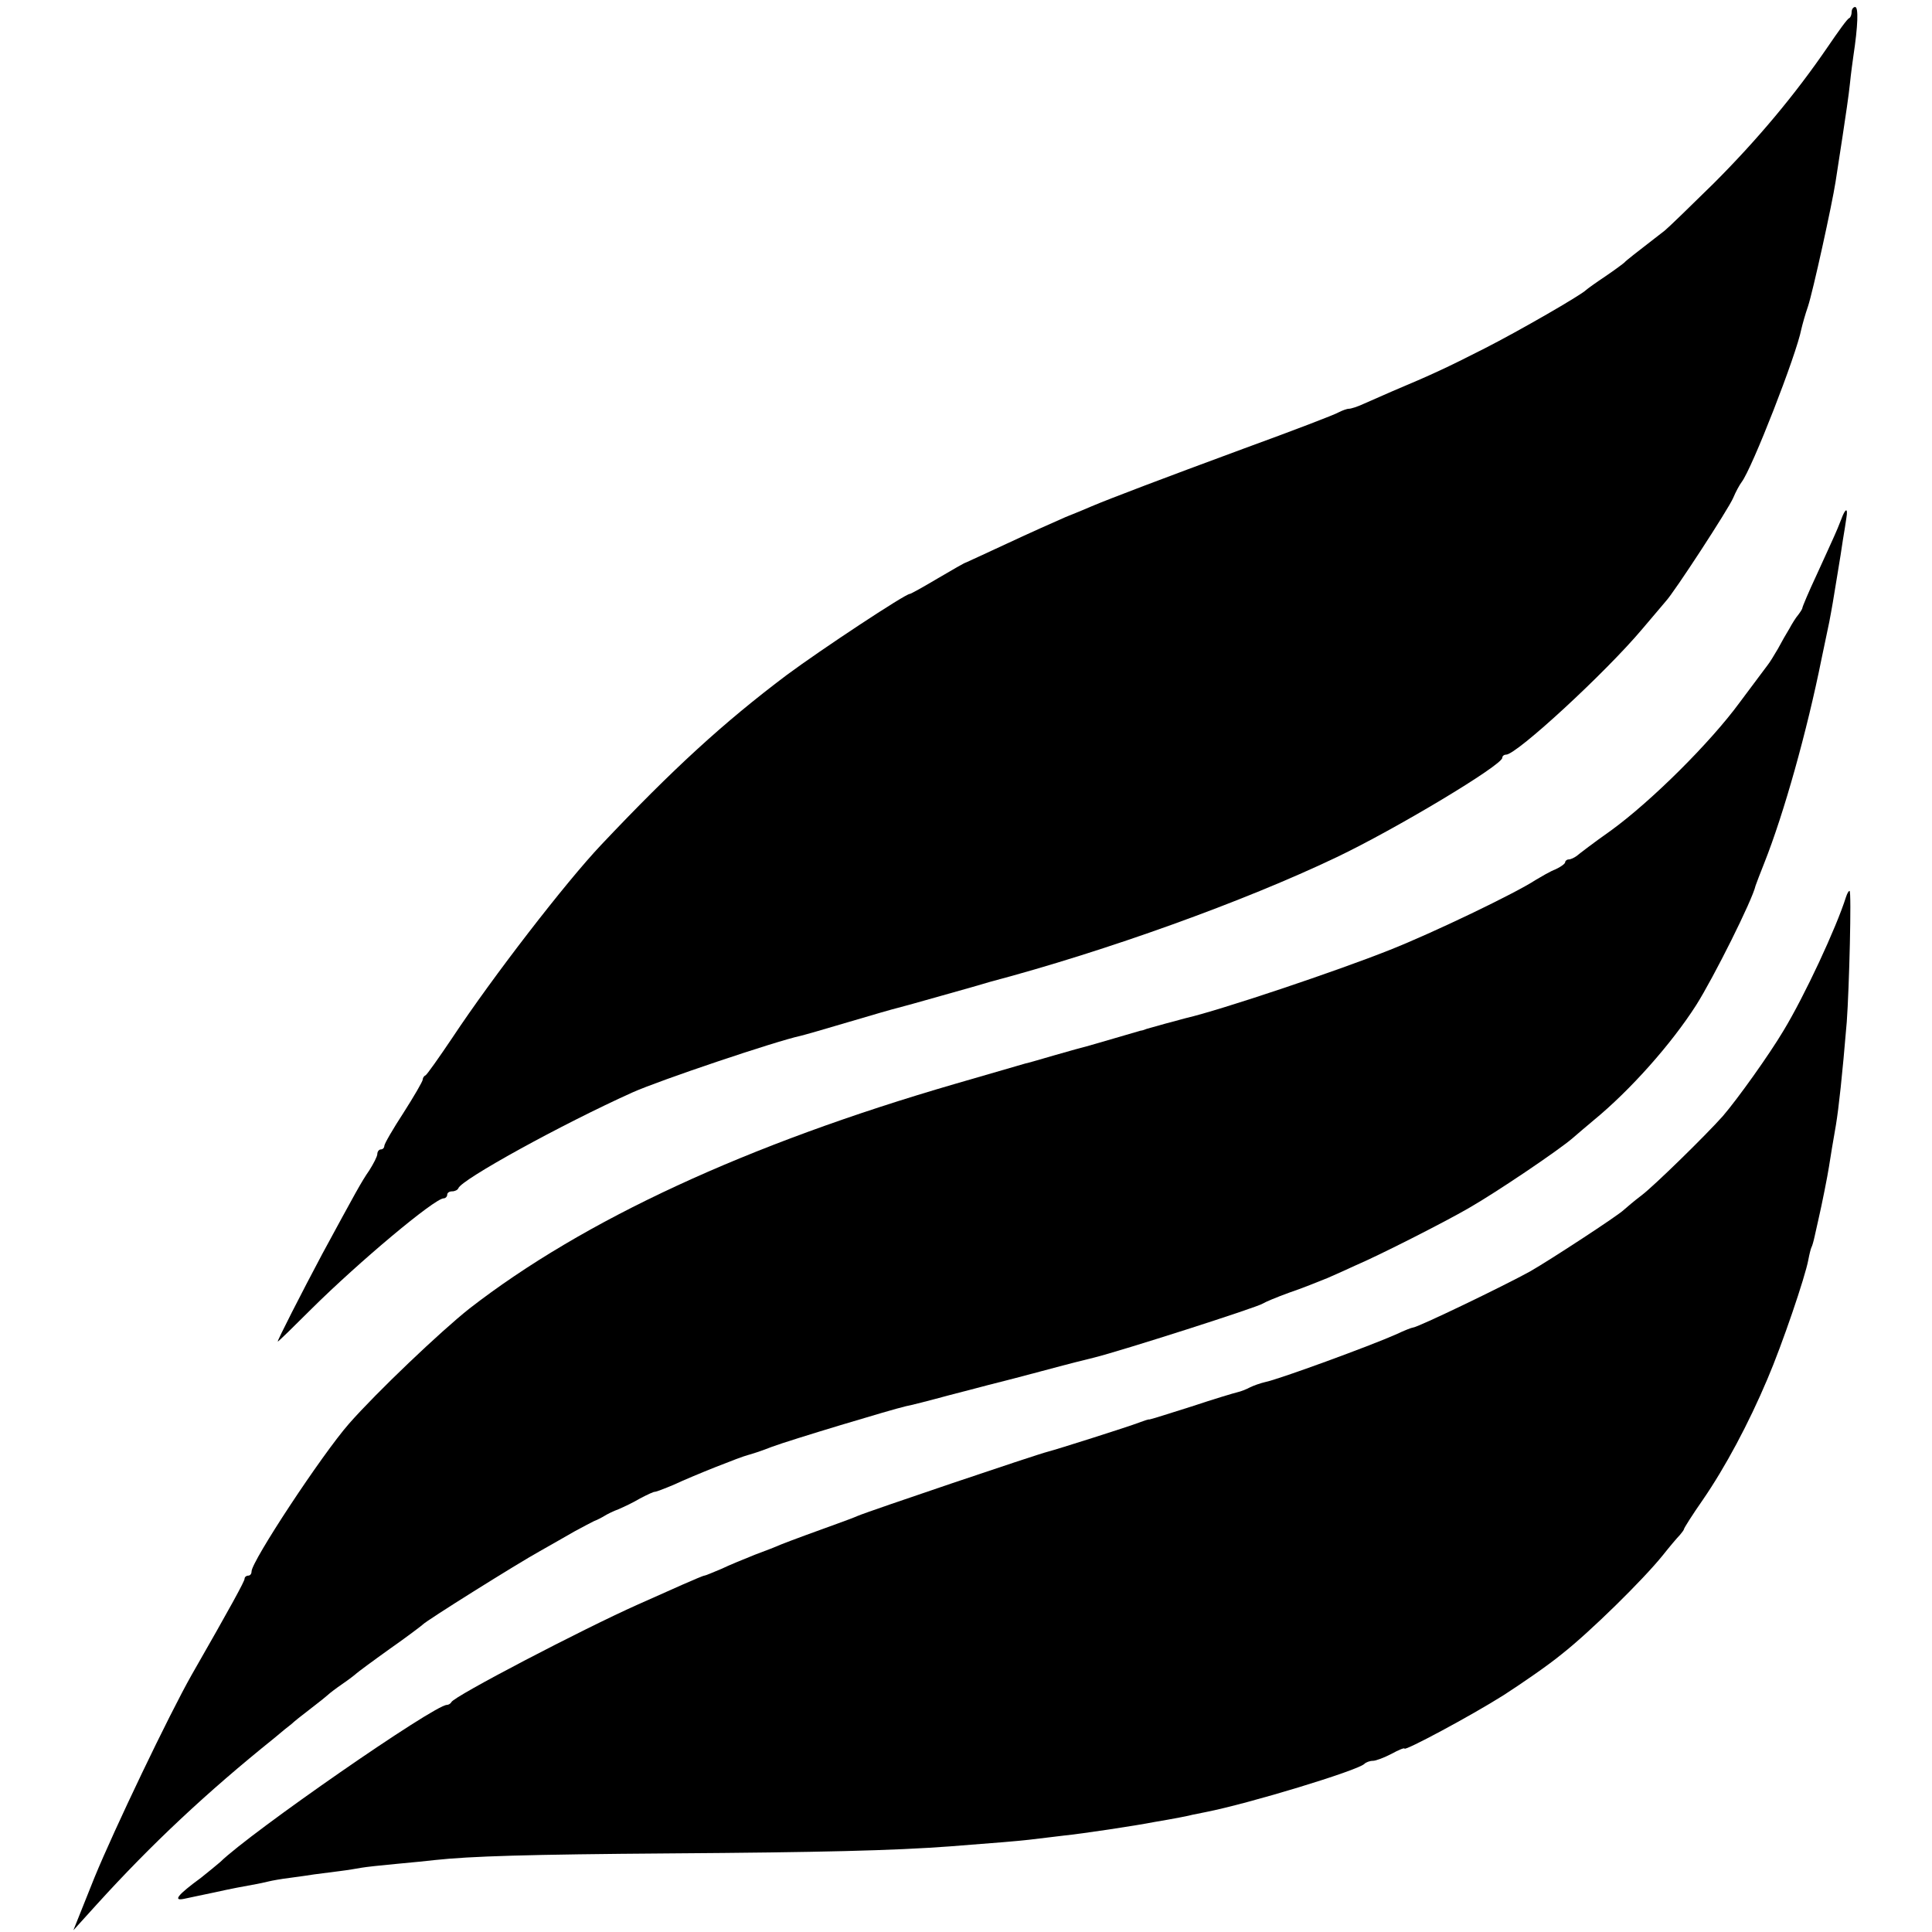
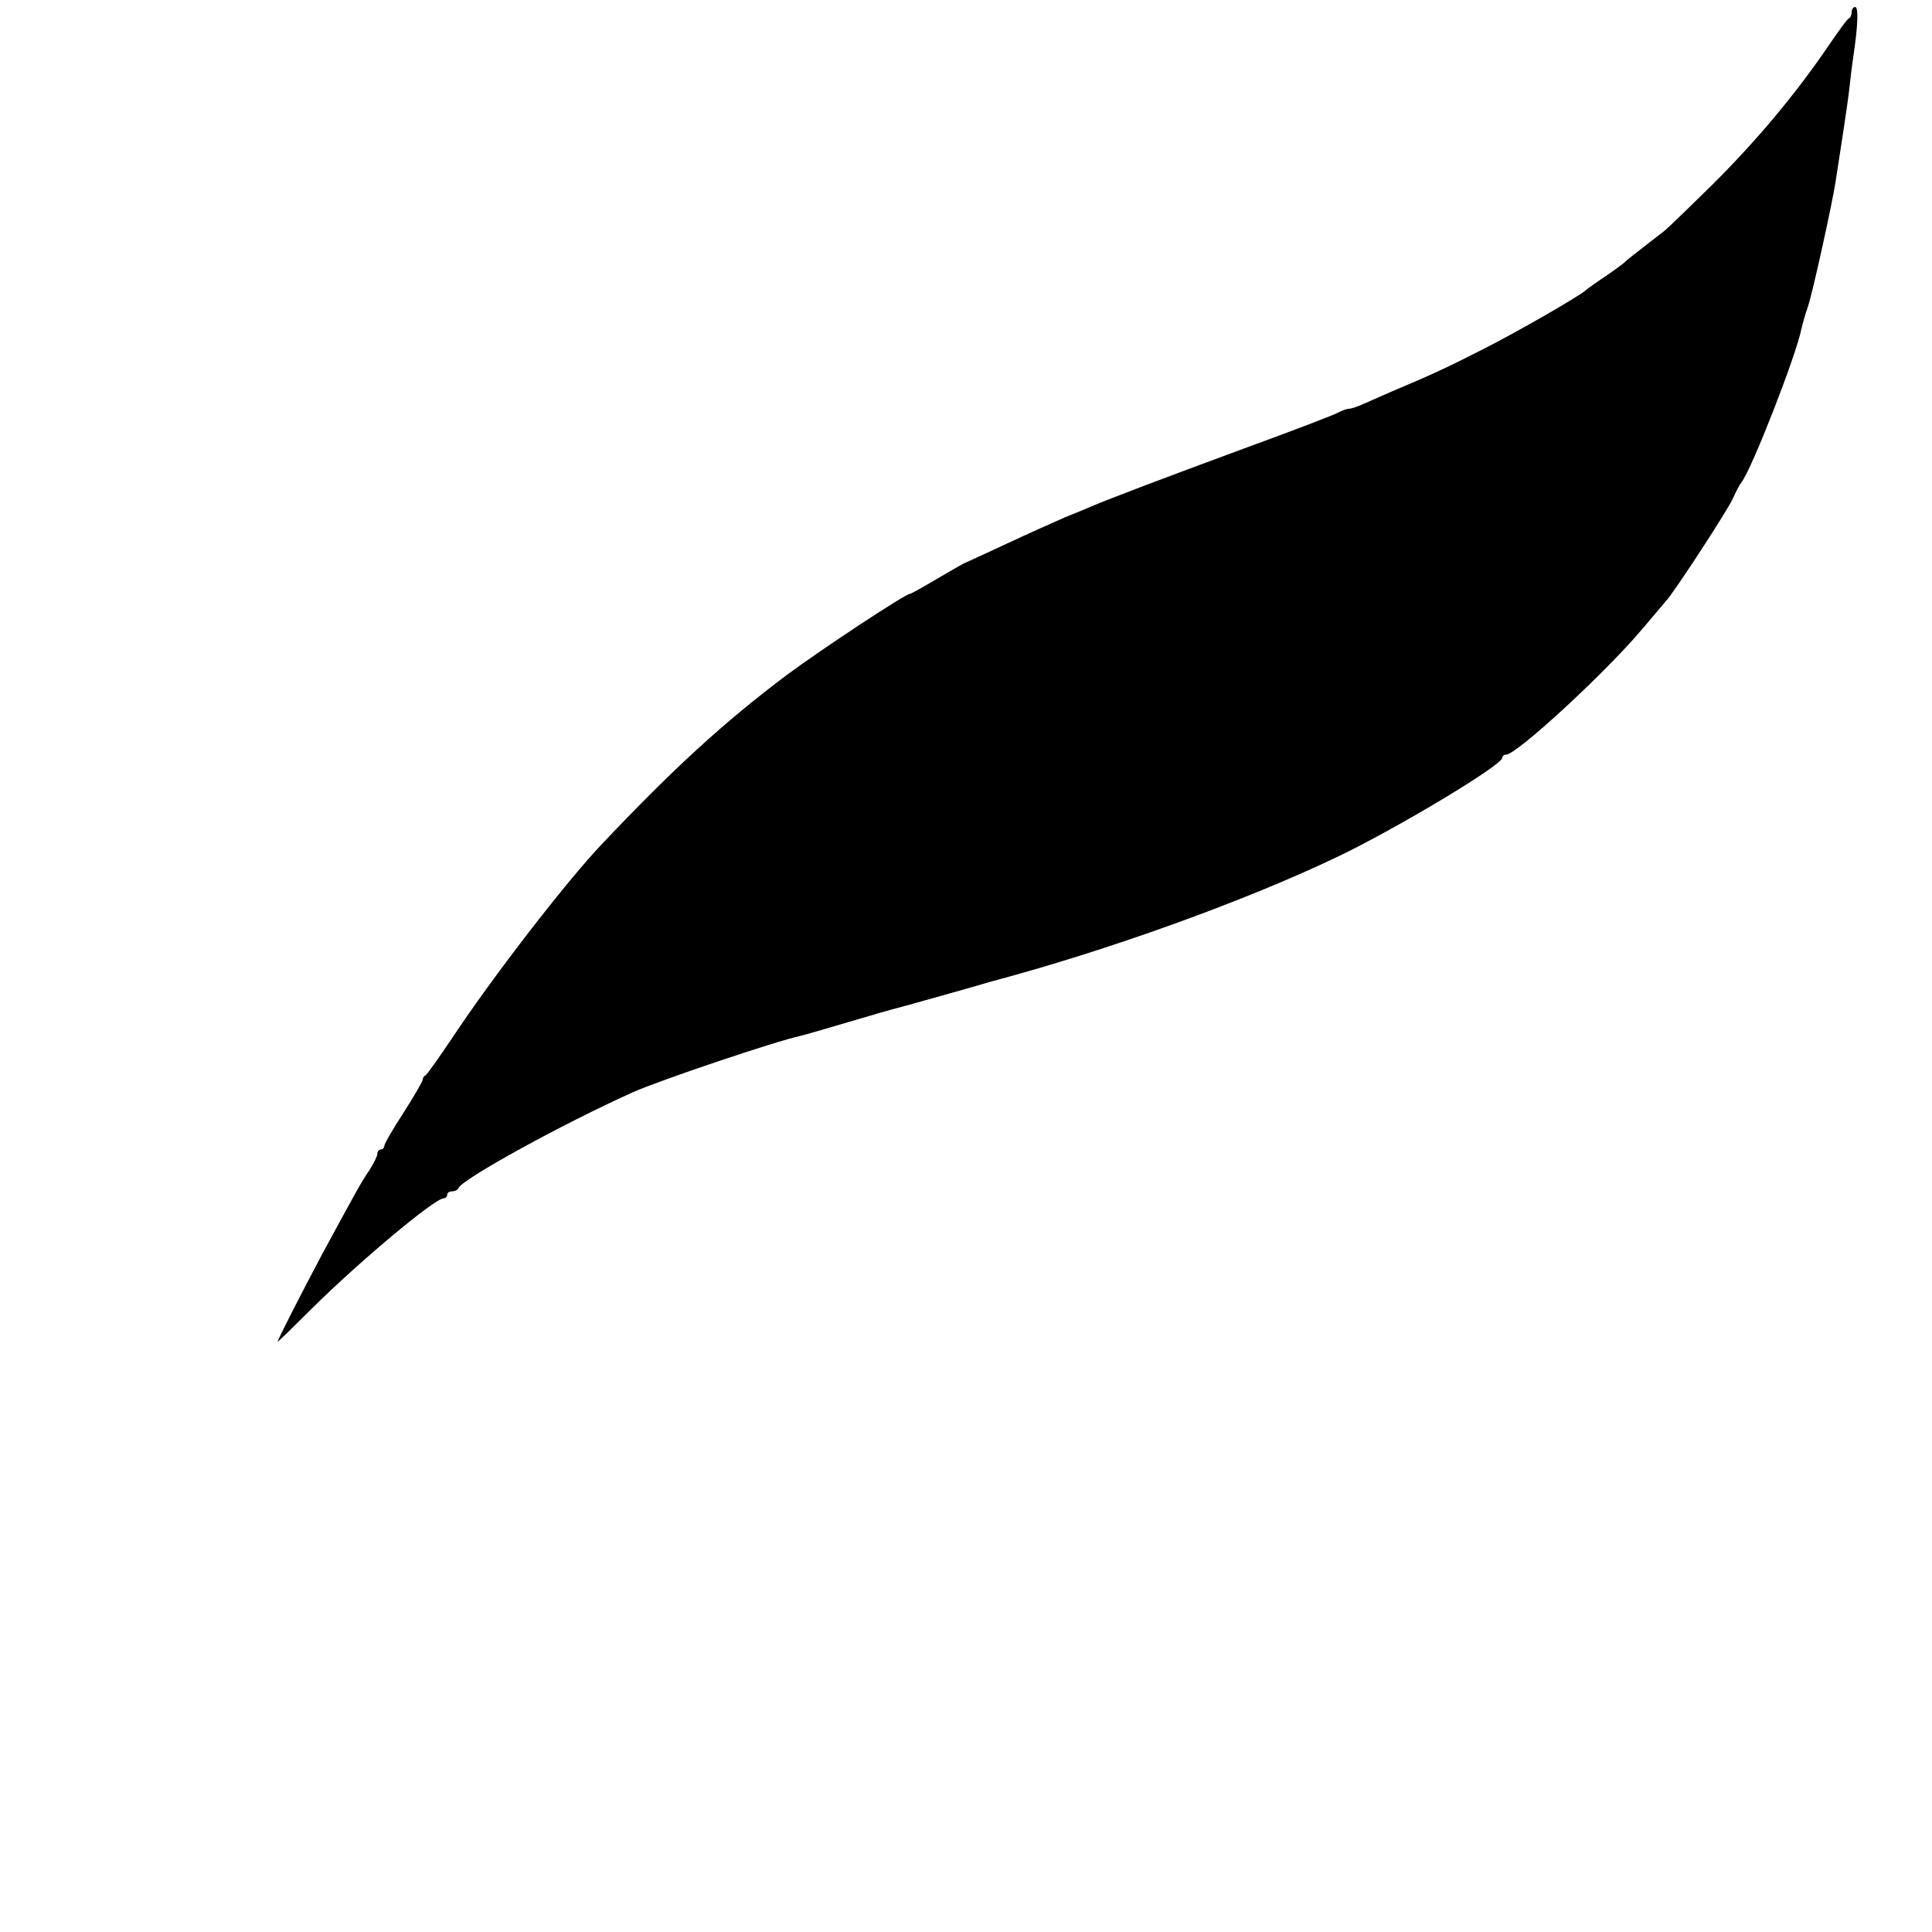
<svg xmlns="http://www.w3.org/2000/svg" version="1.0" width="553pt" height="553pt" viewBox="0 0 553 553" preserveAspectRatio="xMidYMid meet">
  <g transform="translate(0,553) scale(0.1,-0.1)" fill="#000000" stroke="none">
    <path d="M5300 5496 c0 -8 -3 -16 -7 -18 -5 -1 -32 -39 -62 -83 -93 -136 -201 -265 -326 -390 -67 -66 -130 -127 -140 -135 -84 -65 -111 -86 -115 -91 -3 -3 -27 -21 -55 -40 -27 -18 -52 -36 -55 -39 -15 -15 -190 -116 -290 -167 -110 -56 -151 -75 -265 -123 -27 -12 -64 -28 -82 -36 -17 -8 -36 -14 -42 -14 -6 0 -19 -5 -29 -10 -9 -6 -132 -53 -272 -104 -233 -86 -383 -143 -435 -165 -11 -5 -45 -19 -75 -31 -30 -13 -106 -47 -168 -76 -62 -29 -115 -53 -117 -54 -3 0 -39 -21 -80 -45 -42 -25 -78 -45 -81 -45 -13 0 -255 -160 -352 -232 -182 -137 -326 -269 -532 -487 -101 -107 -309 -376 -425 -551 -39 -58 -73 -106 -77 -108 -5 -2 -8 -8 -8 -12 0 -5 -25 -48 -55 -95 -30 -46 -55 -89 -55 -95 0 -5 -4 -10 -10 -10 -5 0 -10 -6 -10 -13 0 -7 -11 -28 -23 -47 -23 -33 -40 -65 -135 -240 -58 -109 -130 -250 -127 -250 2 0 45 42 96 93 135 134 353 317 379 317 5 0 10 5 10 10 0 6 6 10 14 10 8 0 16 4 18 9 9 25 296 183 498 274 78 35 411 147 481 162 9 2 72 20 139 40 67 20 130 38 139 40 9 2 66 18 126 35 61 17 124 35 140 40 332 88 726 230 990 356 170 81 475 264 475 285 0 5 5 9 11 9 30 0 285 235 390 360 30 35 60 71 67 79 23 24 180 265 193 296 7 17 18 37 24 45 30 39 157 365 171 438 3 13 11 42 19 65 14 42 69 292 79 357 3 19 12 78 20 130 8 52 18 120 21 150 3 30 8 66 10 80 13 86 15 140 5 140 -5 0 -10 -6 -10 -14z" />
-     <path d="M5270 4043 c-6 -16 -15 -37 -20 -48 -5 -11 -27 -60 -50 -110 -23 -49 -41 -92 -41 -95 0 -3 -6 -12 -12 -20 -7 -8 -18 -26 -25 -39 -8 -13 -23 -39 -33 -58 -11 -19 -24 -40 -29 -46 -5 -7 -41 -55 -80 -107 -84 -115 -254 -284 -370 -368 -47 -33 -90 -66 -97 -72 -7 -5 -17 -10 -23 -10 -5 0 -10 -4 -10 -8 0 -4 -12 -13 -27 -20 -16 -6 -41 -21 -58 -31 -56 -37 -293 -151 -417 -200 -153 -61 -484 -172 -583 -195 -20 -5 -100 -27 -113 -31 -7 -3 -14 -5 -17 -5 -3 -1 -35 -10 -72 -21 -38 -11 -75 -22 -83 -24 -8 -2 -49 -13 -90 -25 -41 -12 -79 -23 -85 -24 -11 -3 -83 -24 -200 -58 -596 -173 -1065 -390 -1392 -644 -82 -65 -265 -239 -344 -329 -78 -89 -279 -394 -279 -423 0 -7 -4 -12 -10 -12 -5 0 -10 -4 -10 -9 0 -7 -38 -77 -152 -276 -65 -115 -221 -441 -278 -580 l-60 -150 67 74 c157 173 315 321 508 476 20 17 42 35 49 40 6 6 31 26 56 45 25 19 47 37 50 40 3 3 21 17 40 30 19 13 37 27 40 30 3 3 46 35 95 70 50 35 92 67 95 70 8 10 270 174 335 210 33 19 78 44 100 57 22 12 47 25 55 29 8 3 22 10 30 15 8 5 26 14 40 19 14 6 42 19 62 31 21 11 40 20 43 19 3 0 27 9 53 20 60 28 192 80 212 85 8 2 40 12 70 24 54 20 340 106 383 116 12 2 67 16 122 31 55 14 107 28 115 30 8 2 76 19 150 39 74 20 142 37 151 39 77 19 468 144 484 155 6 4 39 18 75 31 36 12 85 32 110 42 25 11 61 27 80 36 68 29 255 124 324 164 82 47 259 167 297 200 15 13 42 36 60 51 106 87 223 219 294 330 50 79 161 301 170 342 2 6 13 35 25 65 56 141 122 376 164 585 9 44 19 91 22 105 3 14 7 39 10 55 3 17 9 55 14 85 5 30 12 73 15 95 4 22 8 50 10 63 5 30 -3 28 -15 -5z" />
-     <path d="M5284 2963 c-28 -89 -119 -284 -179 -383 -41 -69 -131 -195 -174 -245 -49 -55 -197 -200 -233 -227 -20 -15 -42 -34 -50 -41 -16 -16 -212 -144 -268 -176 -76 -42 -323 -161 -336 -161 -3 0 -24 -8 -47 -19 -74 -33 -339 -130 -376 -137 -13 -3 -33 -10 -43 -15 -11 -6 -27 -12 -36 -14 -9 -2 -69 -20 -132 -41 -63 -20 -117 -37 -120 -37 -3 1 -16 -4 -30 -9 -28 -11 -236 -77 -260 -83 -33 -8 -515 -171 -545 -184 -11 -5 -36 -14 -55 -21 -53 -19 -143 -52 -165 -61 -11 -5 -44 -18 -74 -29 -30 -12 -74 -30 -97 -41 -24 -10 -45 -19 -48 -19 -3 0 -31 -12 -63 -26 -32 -14 -89 -40 -128 -57 -157 -70 -527 -263 -533 -279 -2 -4 -8 -8 -13 -8 -36 0 -561 -364 -649 -450 -9 -8 -34 -28 -55 -45 -67 -49 -81 -67 -48 -60 10 2 51 11 90 19 40 9 87 18 105 21 18 3 40 8 48 10 8 2 35 7 60 10 25 3 56 8 70 10 14 2 45 6 70 9 25 3 54 8 65 10 11 2 56 7 100 11 44 4 94 9 110 11 102 11 263 16 675 19 428 3 636 8 798 20 154 12 180 14 227 19 28 3 73 9 100 12 50 5 204 28 260 39 54 9 100 18 110 21 6 1 21 4 35 7 127 25 435 119 455 138 5 5 16 9 25 9 8 0 32 9 53 20 20 11 37 18 37 15 0 -8 189 93 284 153 51 33 127 85 167 118 79 62 232 212 289 283 19 24 41 50 48 57 6 7 12 15 12 17 0 3 24 41 54 84 64 93 131 218 185 346 42 98 108 292 117 341 3 16 7 32 9 36 2 3 6 17 9 31 3 13 8 35 11 49 10 43 26 124 30 150 4 27 13 80 20 120 8 49 18 139 31 295 7 96 14 375 8 375 -3 0 -7 -8 -10 -17z" />
  </g>
</svg>